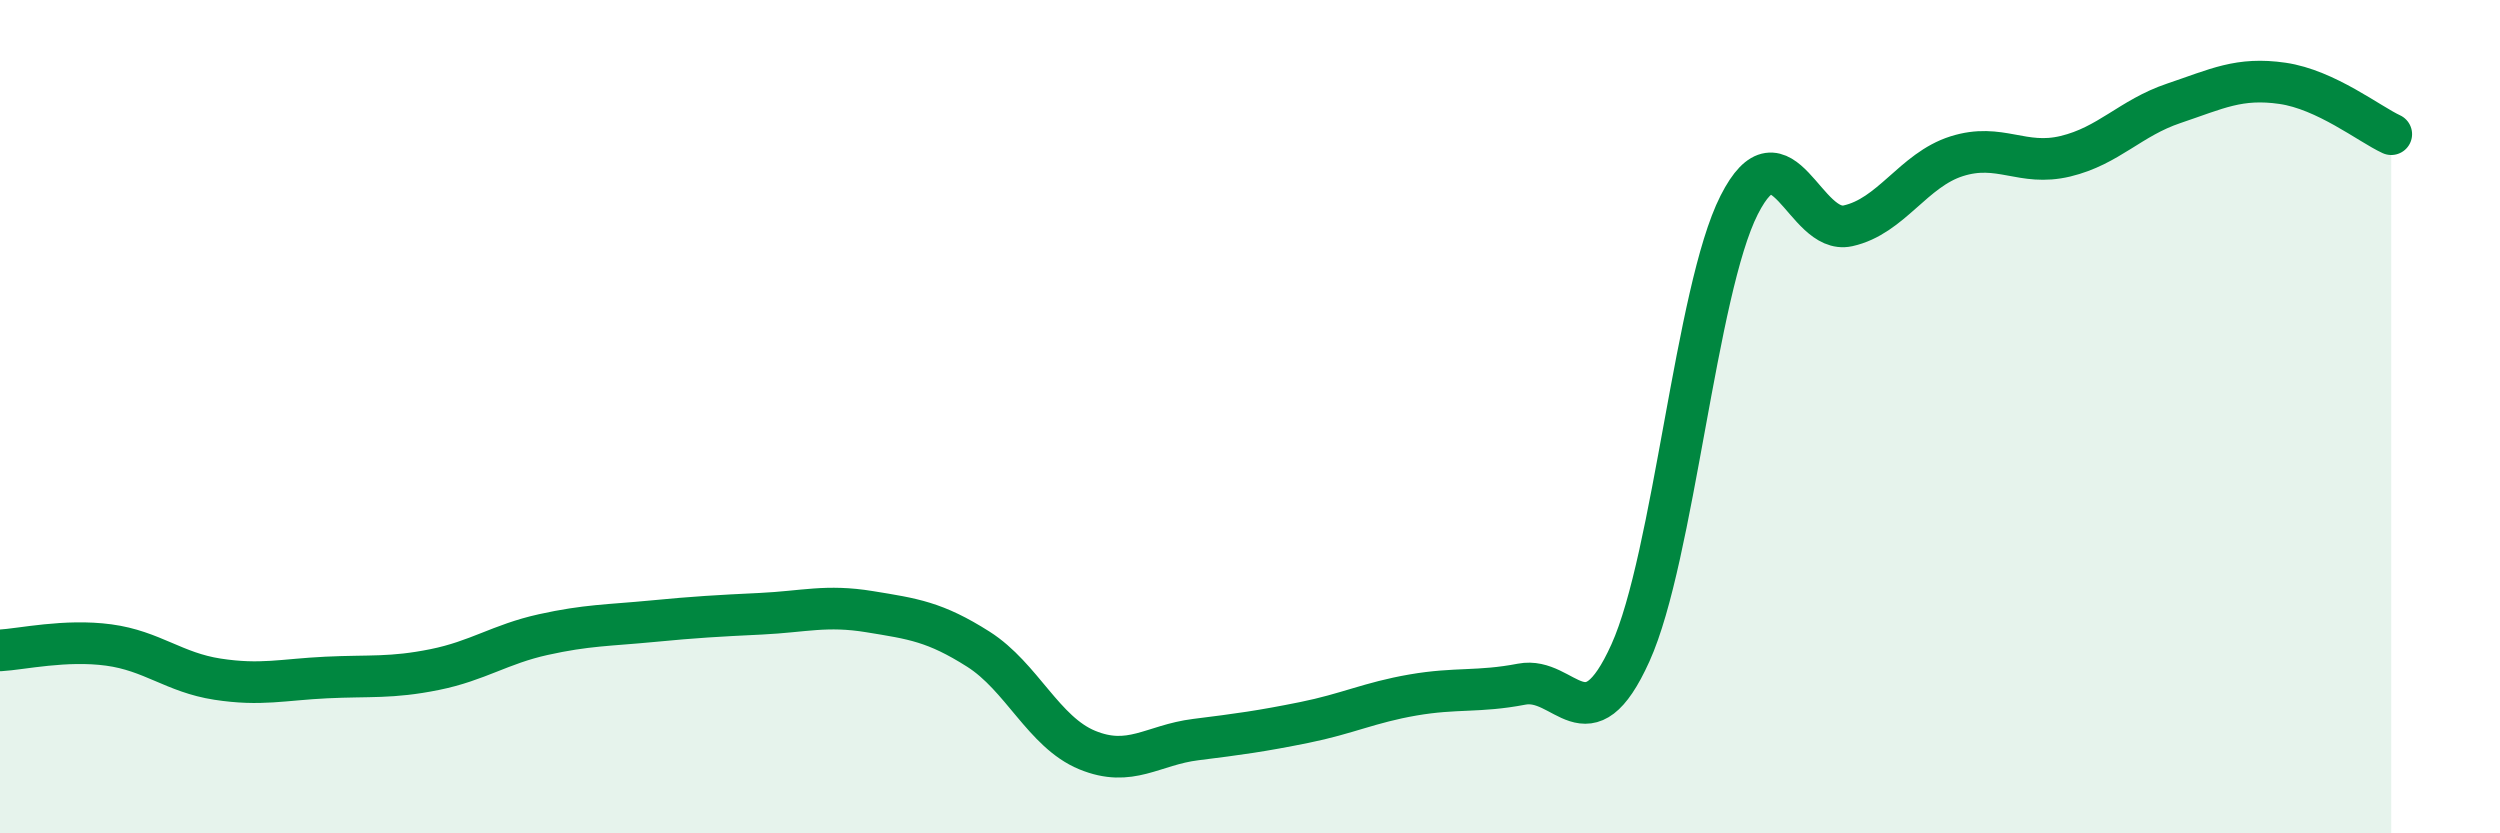
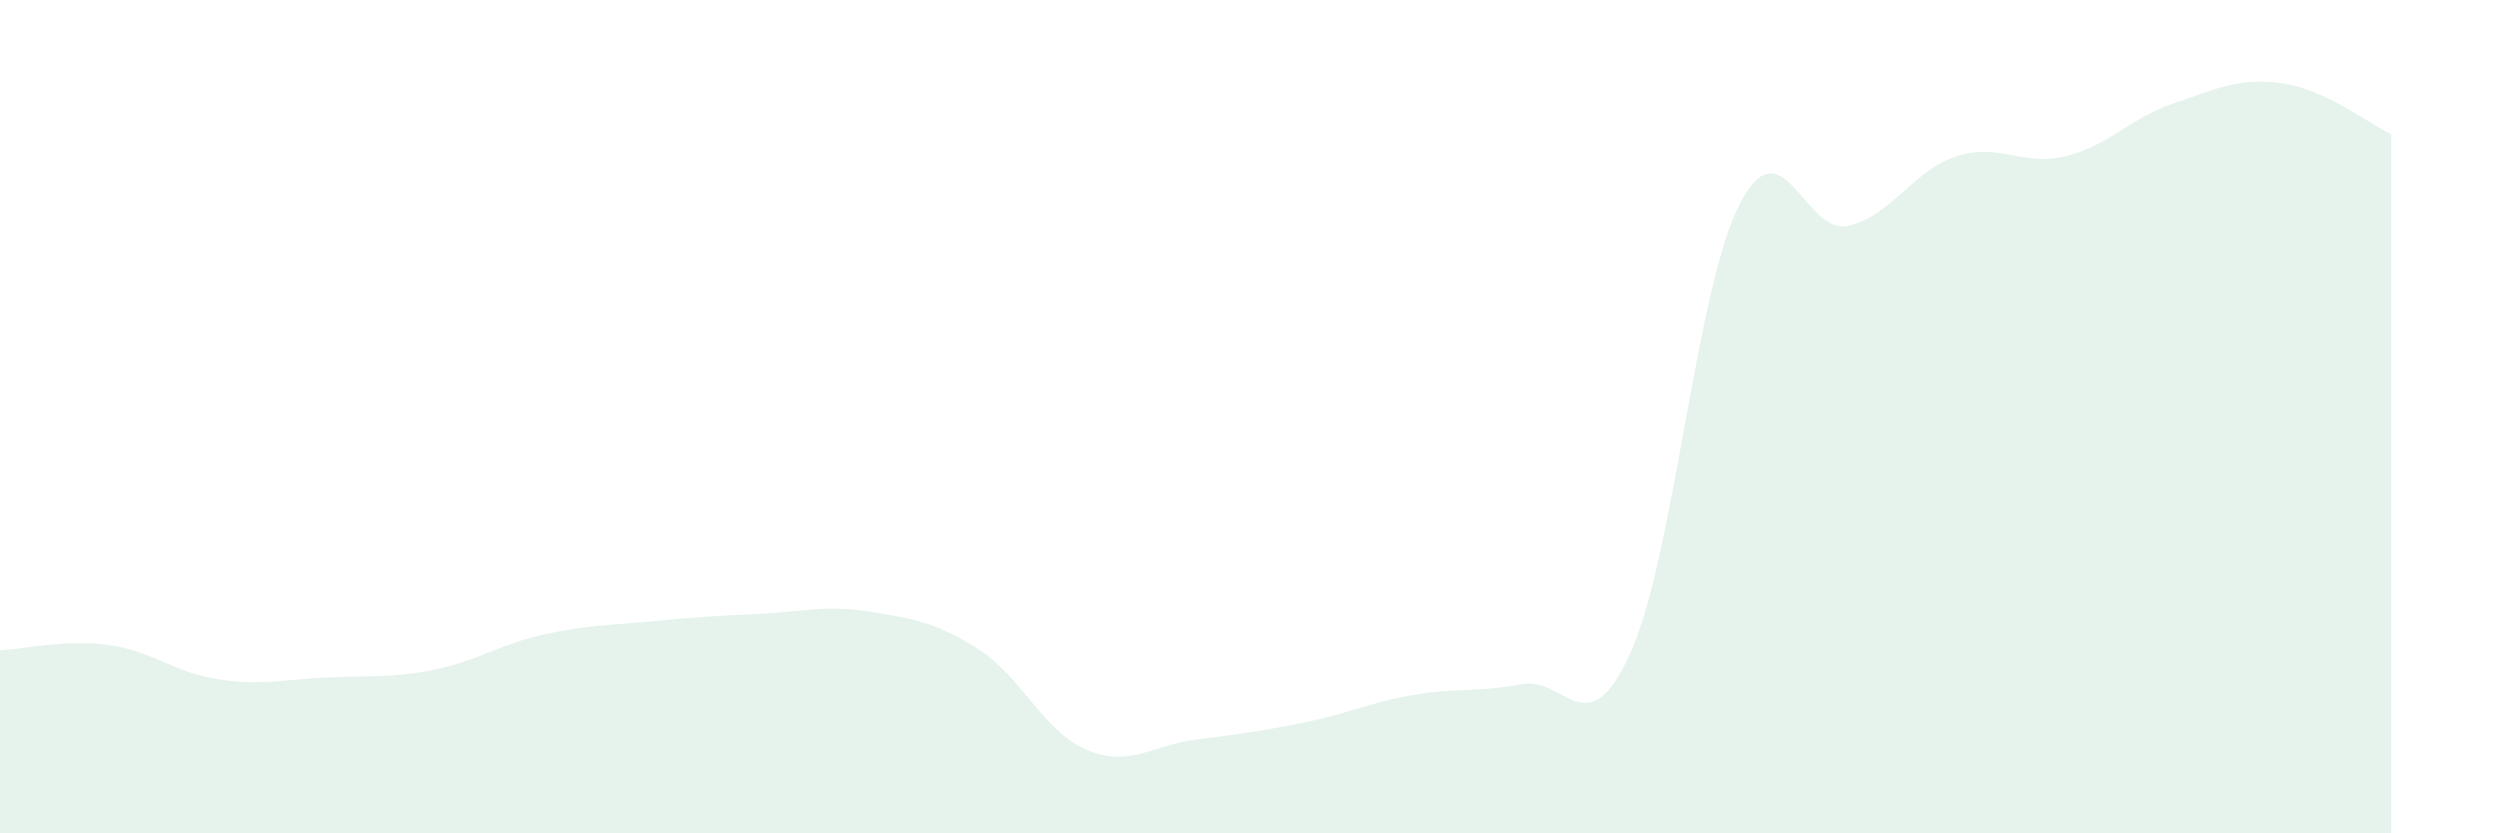
<svg xmlns="http://www.w3.org/2000/svg" width="60" height="20" viewBox="0 0 60 20">
  <path d="M 0,15.61 C 0.52,15.58 1.57,15.34 2.61,15.48 C 3.65,15.62 4.18,16.14 5.22,16.3 C 6.26,16.46 6.79,16.31 7.83,16.26 C 8.87,16.21 9.39,16.28 10.43,16.07 C 11.47,15.86 12,15.46 13.04,15.23 C 14.08,15 14.61,15.01 15.65,14.91 C 16.69,14.81 17.22,14.78 18.26,14.73 C 19.3,14.68 19.83,14.51 20.87,14.68 C 21.91,14.85 22.44,14.92 23.48,15.58 C 24.52,16.24 25.05,17.57 26.09,18 C 27.13,18.43 27.66,17.88 28.7,17.75 C 29.74,17.62 30.26,17.55 31.3,17.34 C 32.34,17.13 32.87,16.86 33.91,16.68 C 34.95,16.5 35.48,16.62 36.52,16.42 C 37.56,16.22 38.09,17.97 39.13,15.67 C 40.17,13.37 40.7,6.97 41.74,4.92 C 42.78,2.87 43.31,5.65 44.35,5.42 C 45.39,5.19 45.92,4.08 46.96,3.75 C 48,3.42 48.53,4 49.57,3.75 C 50.61,3.5 51.13,2.83 52.17,2.48 C 53.21,2.13 53.74,1.85 54.78,2 C 55.82,2.15 56.87,2.98 57.39,3.22L57.39 20L0 20Z" fill="#008740" opacity="0.1" stroke-linecap="round" stroke-linejoin="round" />
-   <path d="M 0,15.61 C 0.52,15.58 1.57,15.34 2.61,15.48 C 3.65,15.62 4.18,16.14 5.22,16.3 C 6.26,16.46 6.79,16.31 7.83,16.26 C 8.87,16.21 9.39,16.28 10.43,16.07 C 11.47,15.86 12,15.46 13.04,15.23 C 14.08,15 14.61,15.01 15.65,14.91 C 16.69,14.81 17.22,14.78 18.26,14.73 C 19.3,14.68 19.83,14.51 20.87,14.68 C 21.91,14.85 22.44,14.92 23.48,15.58 C 24.52,16.24 25.05,17.57 26.09,18 C 27.13,18.43 27.66,17.88 28.7,17.75 C 29.74,17.62 30.26,17.55 31.3,17.34 C 32.34,17.13 32.87,16.86 33.91,16.68 C 34.95,16.5 35.48,16.62 36.52,16.42 C 37.56,16.22 38.09,17.97 39.13,15.67 C 40.17,13.37 40.7,6.97 41.74,4.92 C 42.78,2.87 43.31,5.65 44.35,5.42 C 45.39,5.19 45.92,4.08 46.96,3.75 C 48,3.42 48.53,4 49.57,3.75 C 50.61,3.5 51.13,2.83 52.17,2.48 C 53.21,2.13 53.74,1.85 54.78,2 C 55.82,2.15 56.87,2.98 57.39,3.22" stroke="#008740" stroke-width="1" fill="none" stroke-linecap="round" stroke-linejoin="round" />
</svg>